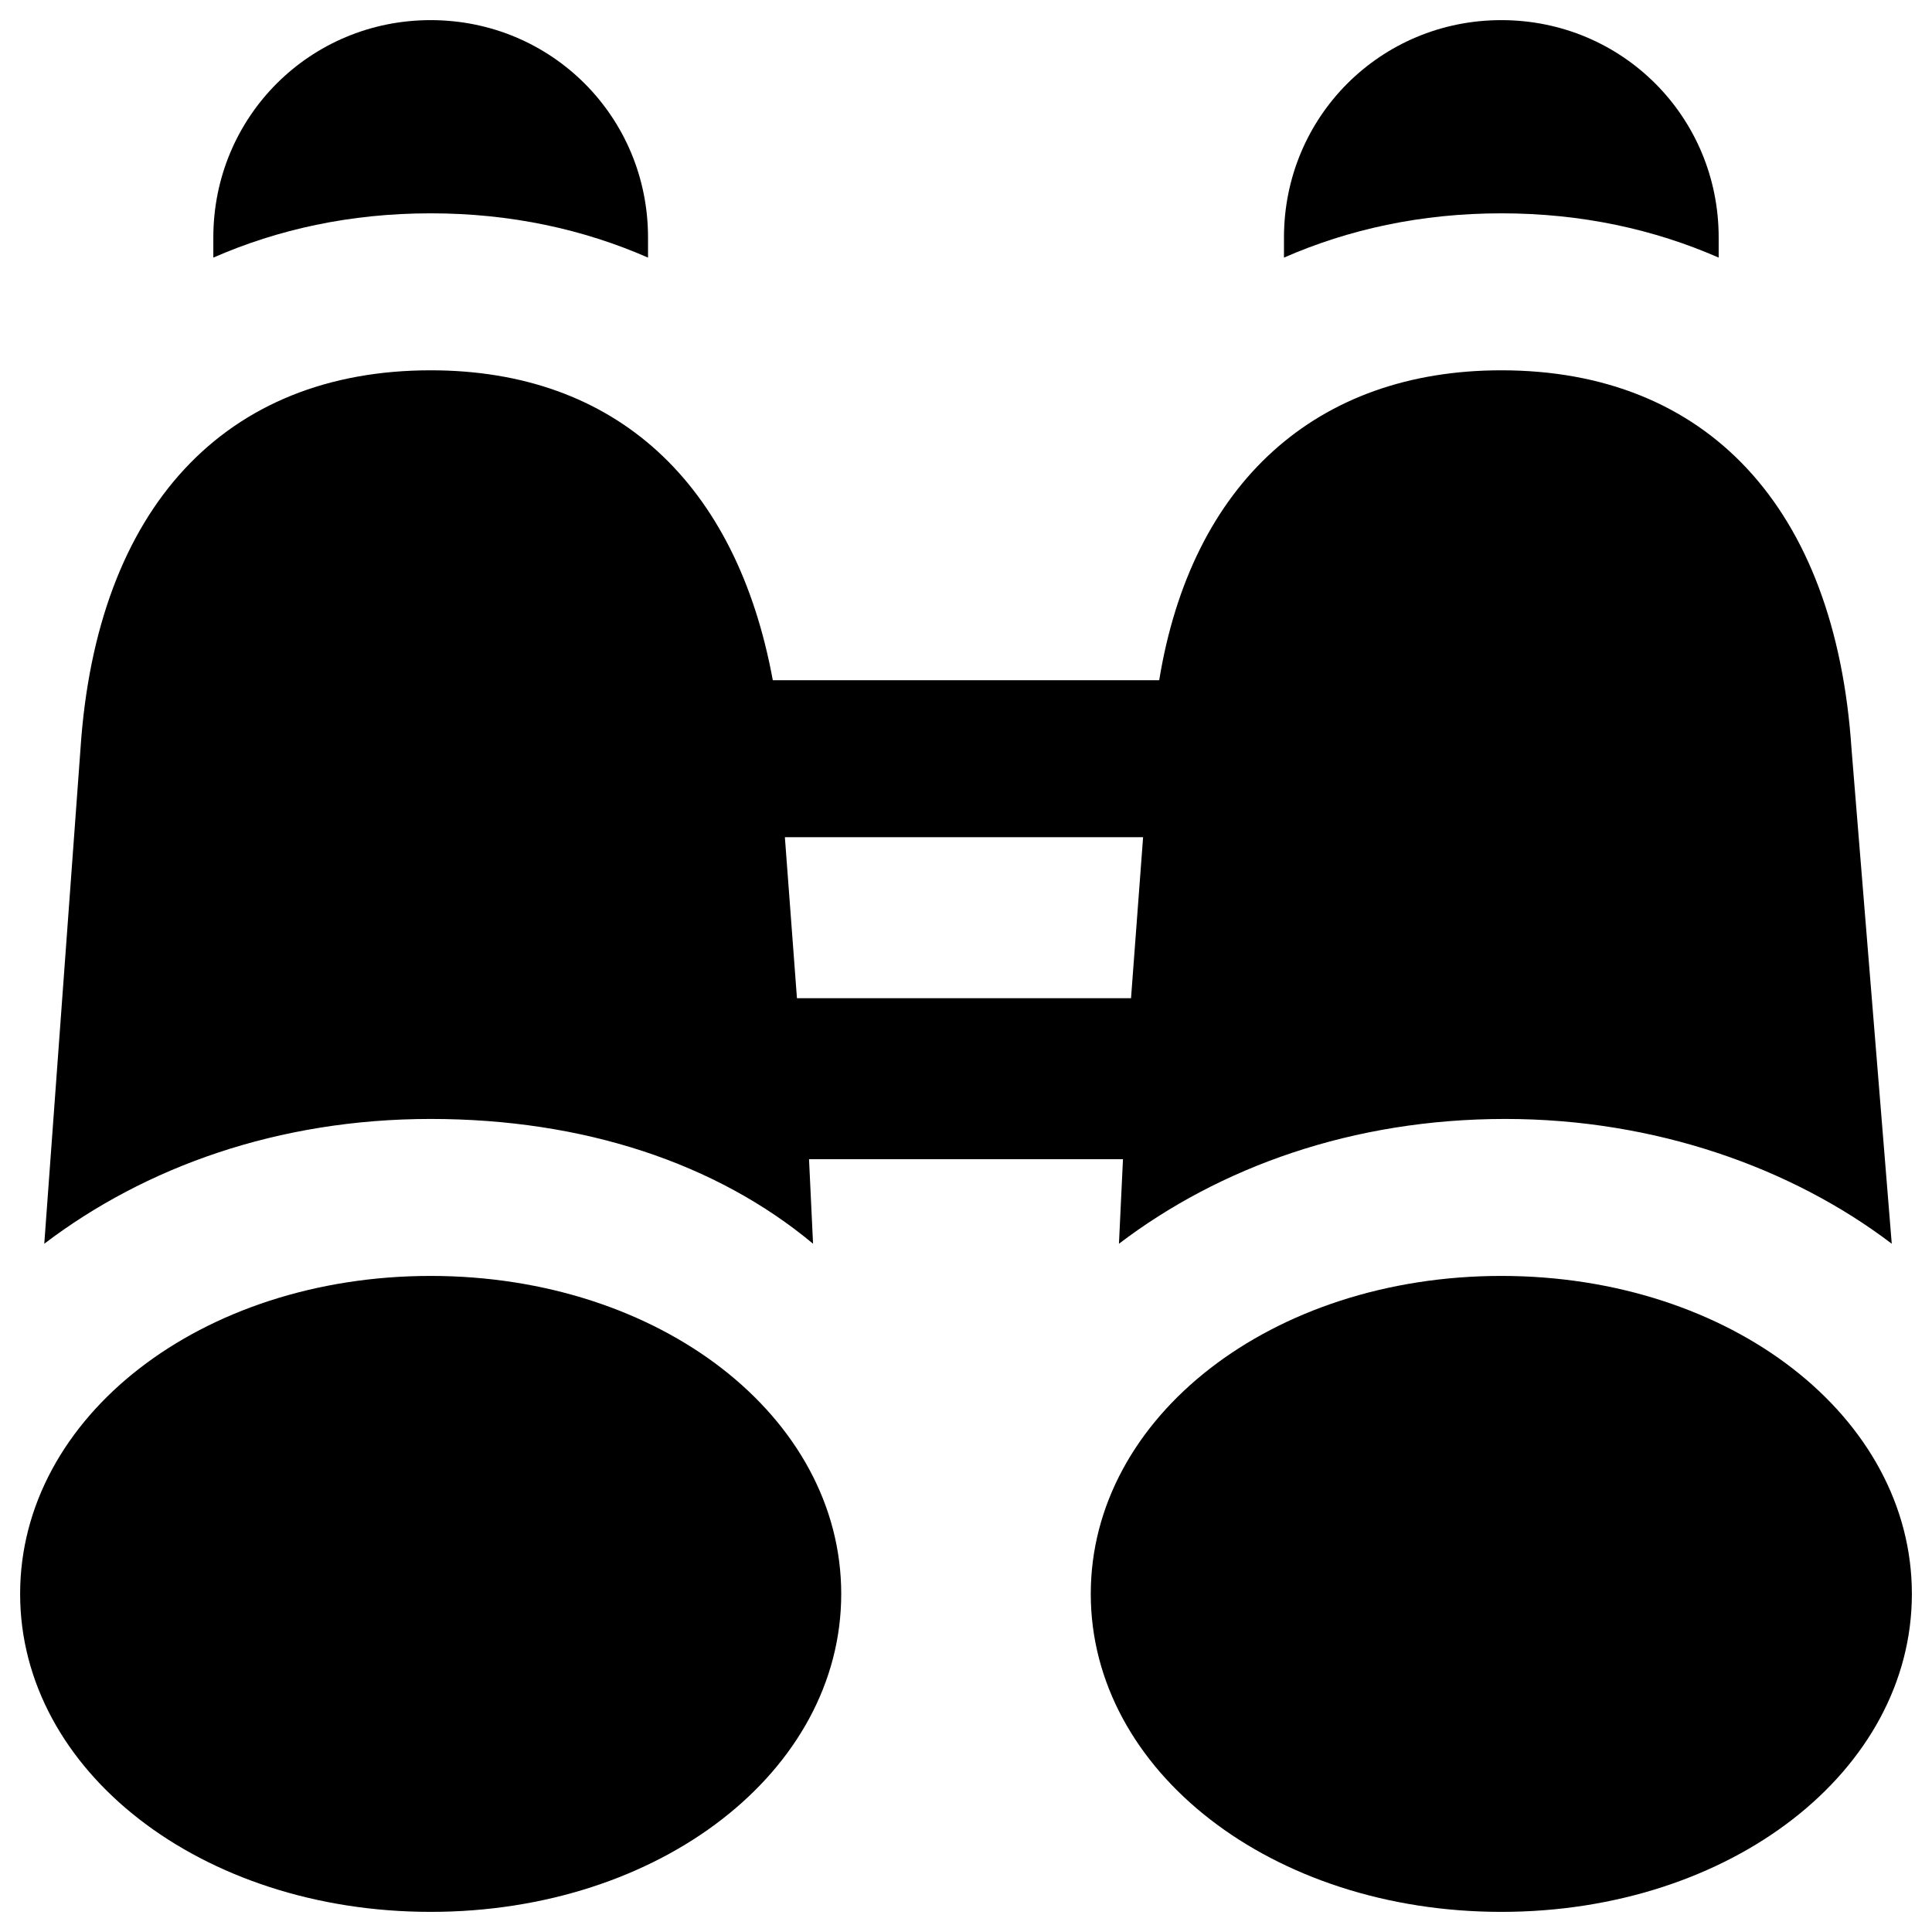
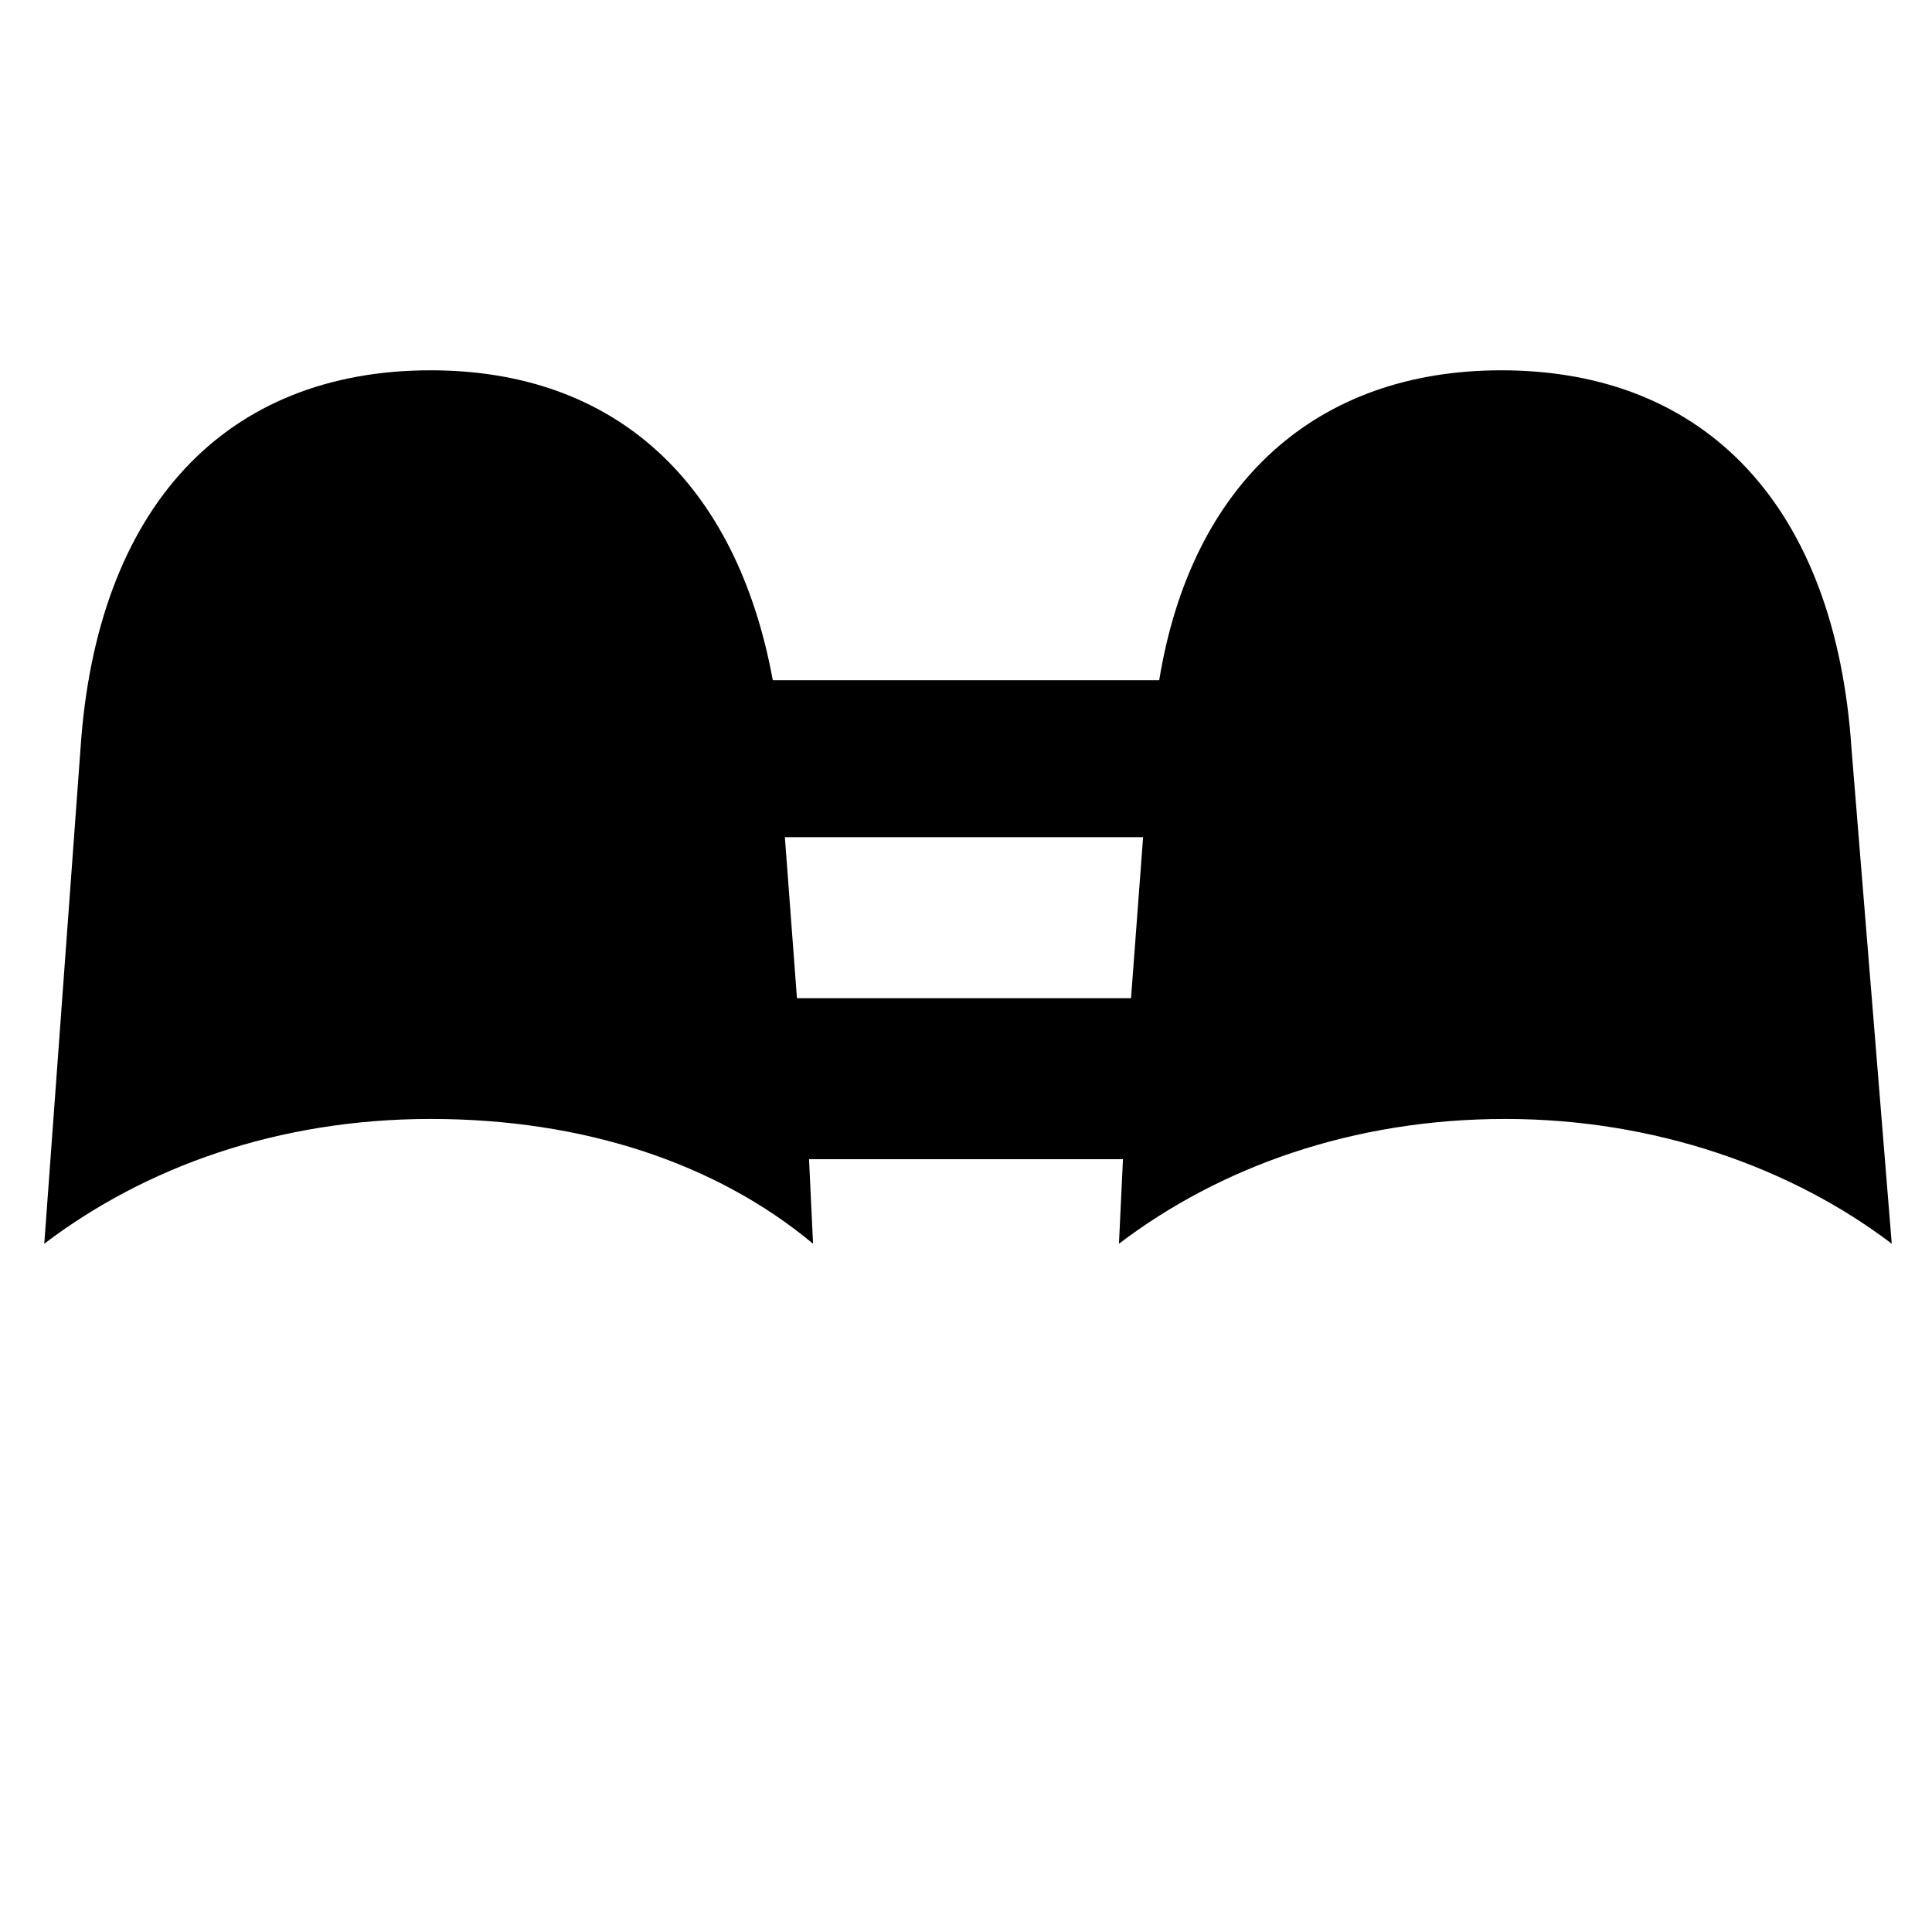
<svg xmlns="http://www.w3.org/2000/svg" version="1.1" id="Layer_1" x="0px" y="0px" viewBox="0 0 48 48" style="enable-background:new 0 0 48 48;" xml:space="preserve">
  <g>
-     <path d="M10.7,31.7c-5.7,0-10.2,3.5-10.2,7.9c0,4.4,4.5,7.9,10.2,7.9s10.2-3.5,10.2-7.9C20.9,35.2,16.4,31.7,10.7,31.7z" />
-     <path d="M37.3,31.7c-5.7,0-10.2,3.5-10.2,7.9c0,4.4,4.5,7.9,10.2,7.9s10.2-3.5,10.2-7.9C47.5,35.2,43,31.7,37.3,31.7z" />
    <path d="M20.2,30.9l-0.1-2.1h7.8l-0.1,2.1c2.5-1.9,5.8-3.1,9.6-3.1c3.7,0,7.1,1.2,9.6,3.1L46,18.6c-0.4-6-3.6-9.4-8.7-9.4   c-4.6,0-7.7,2.8-8.5,7.7h-9.6c-0.9-4.9-3.9-7.7-8.5-7.7c-5.1,0-8.3,3.4-8.7,9.4L1.1,30.9c2.5-1.9,5.8-3.1,9.6-3.1   S17.8,28.9,20.2,30.9z M19.8,24.8l-0.3-4h8.9l-0.3,4H19.8z" />
-     <path d="M16.1,6.4V5.9c0-3-2.4-5.4-5.4-5.4S5.3,2.9,5.3,5.9v0.5c1.6-0.7,3.4-1.1,5.4-1.1S14.5,5.7,16.1,6.4z" />
-     <path d="M42.7,6.4V5.9c0-3-2.4-5.4-5.4-5.4c-3,0-5.4,2.4-5.4,5.4v0.5c1.6-0.7,3.4-1.1,5.4-1.1C39.3,5.3,41.1,5.7,42.7,6.4z" />
  </g>
</svg>